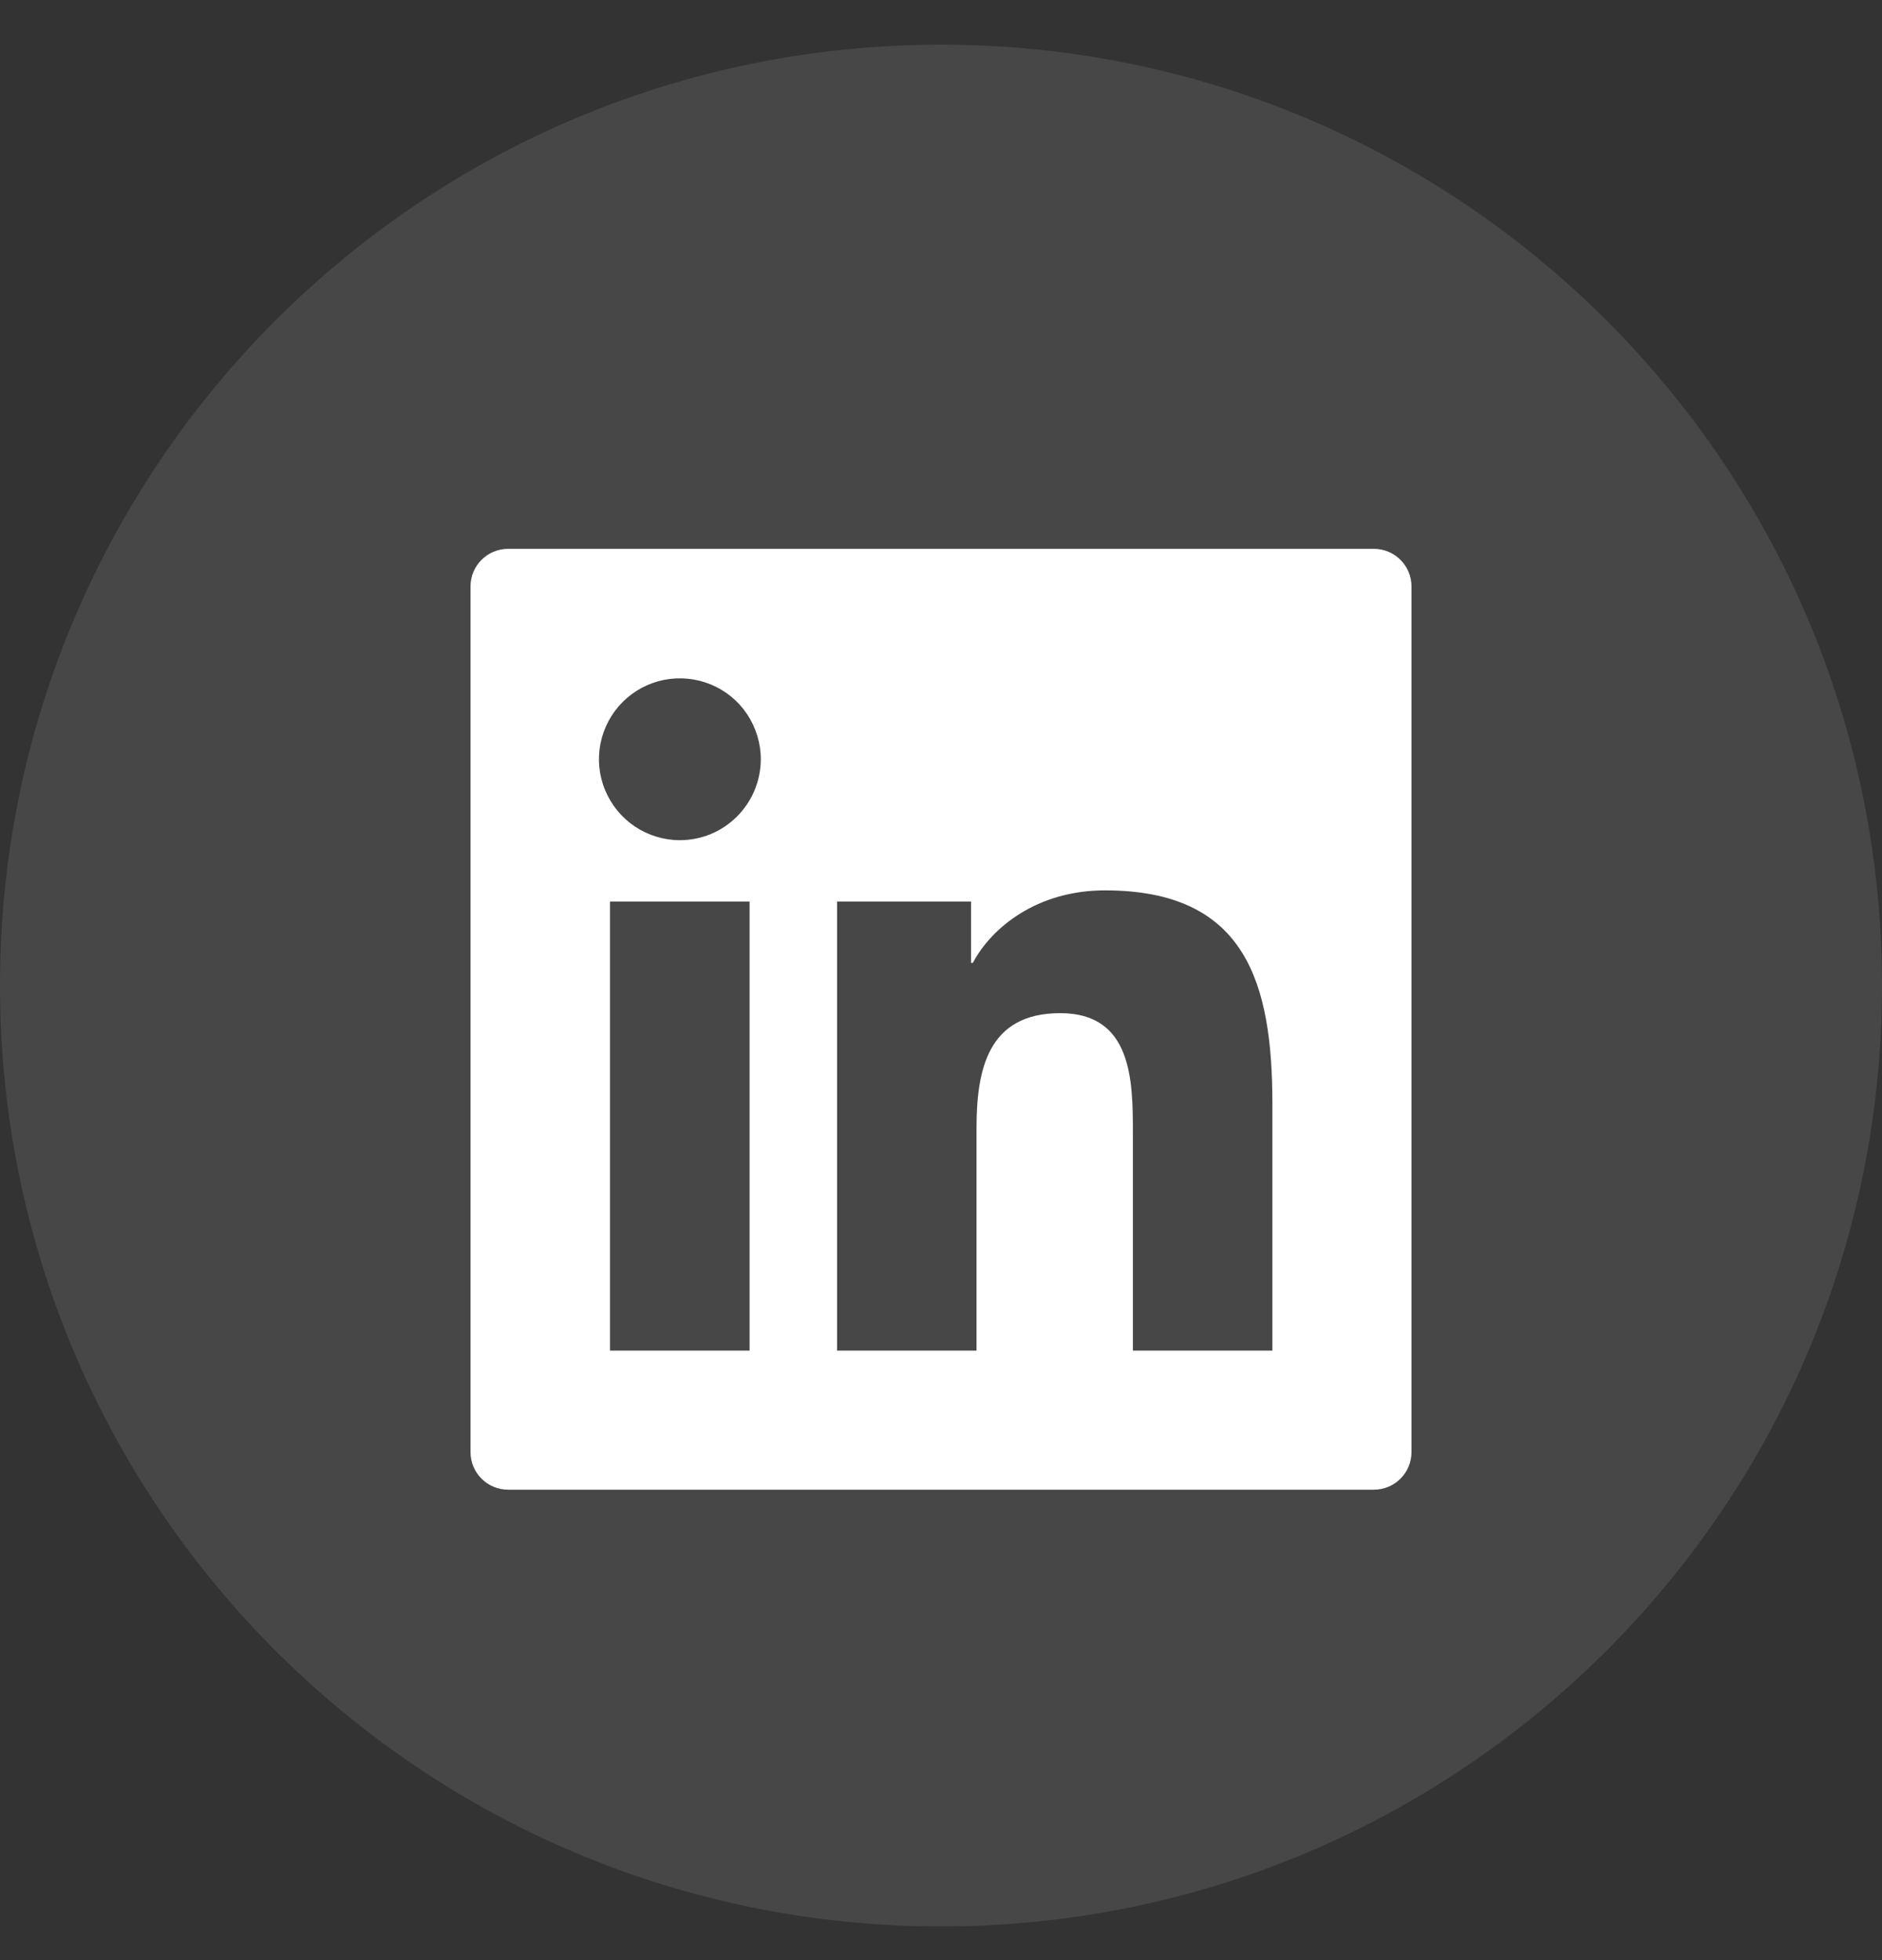
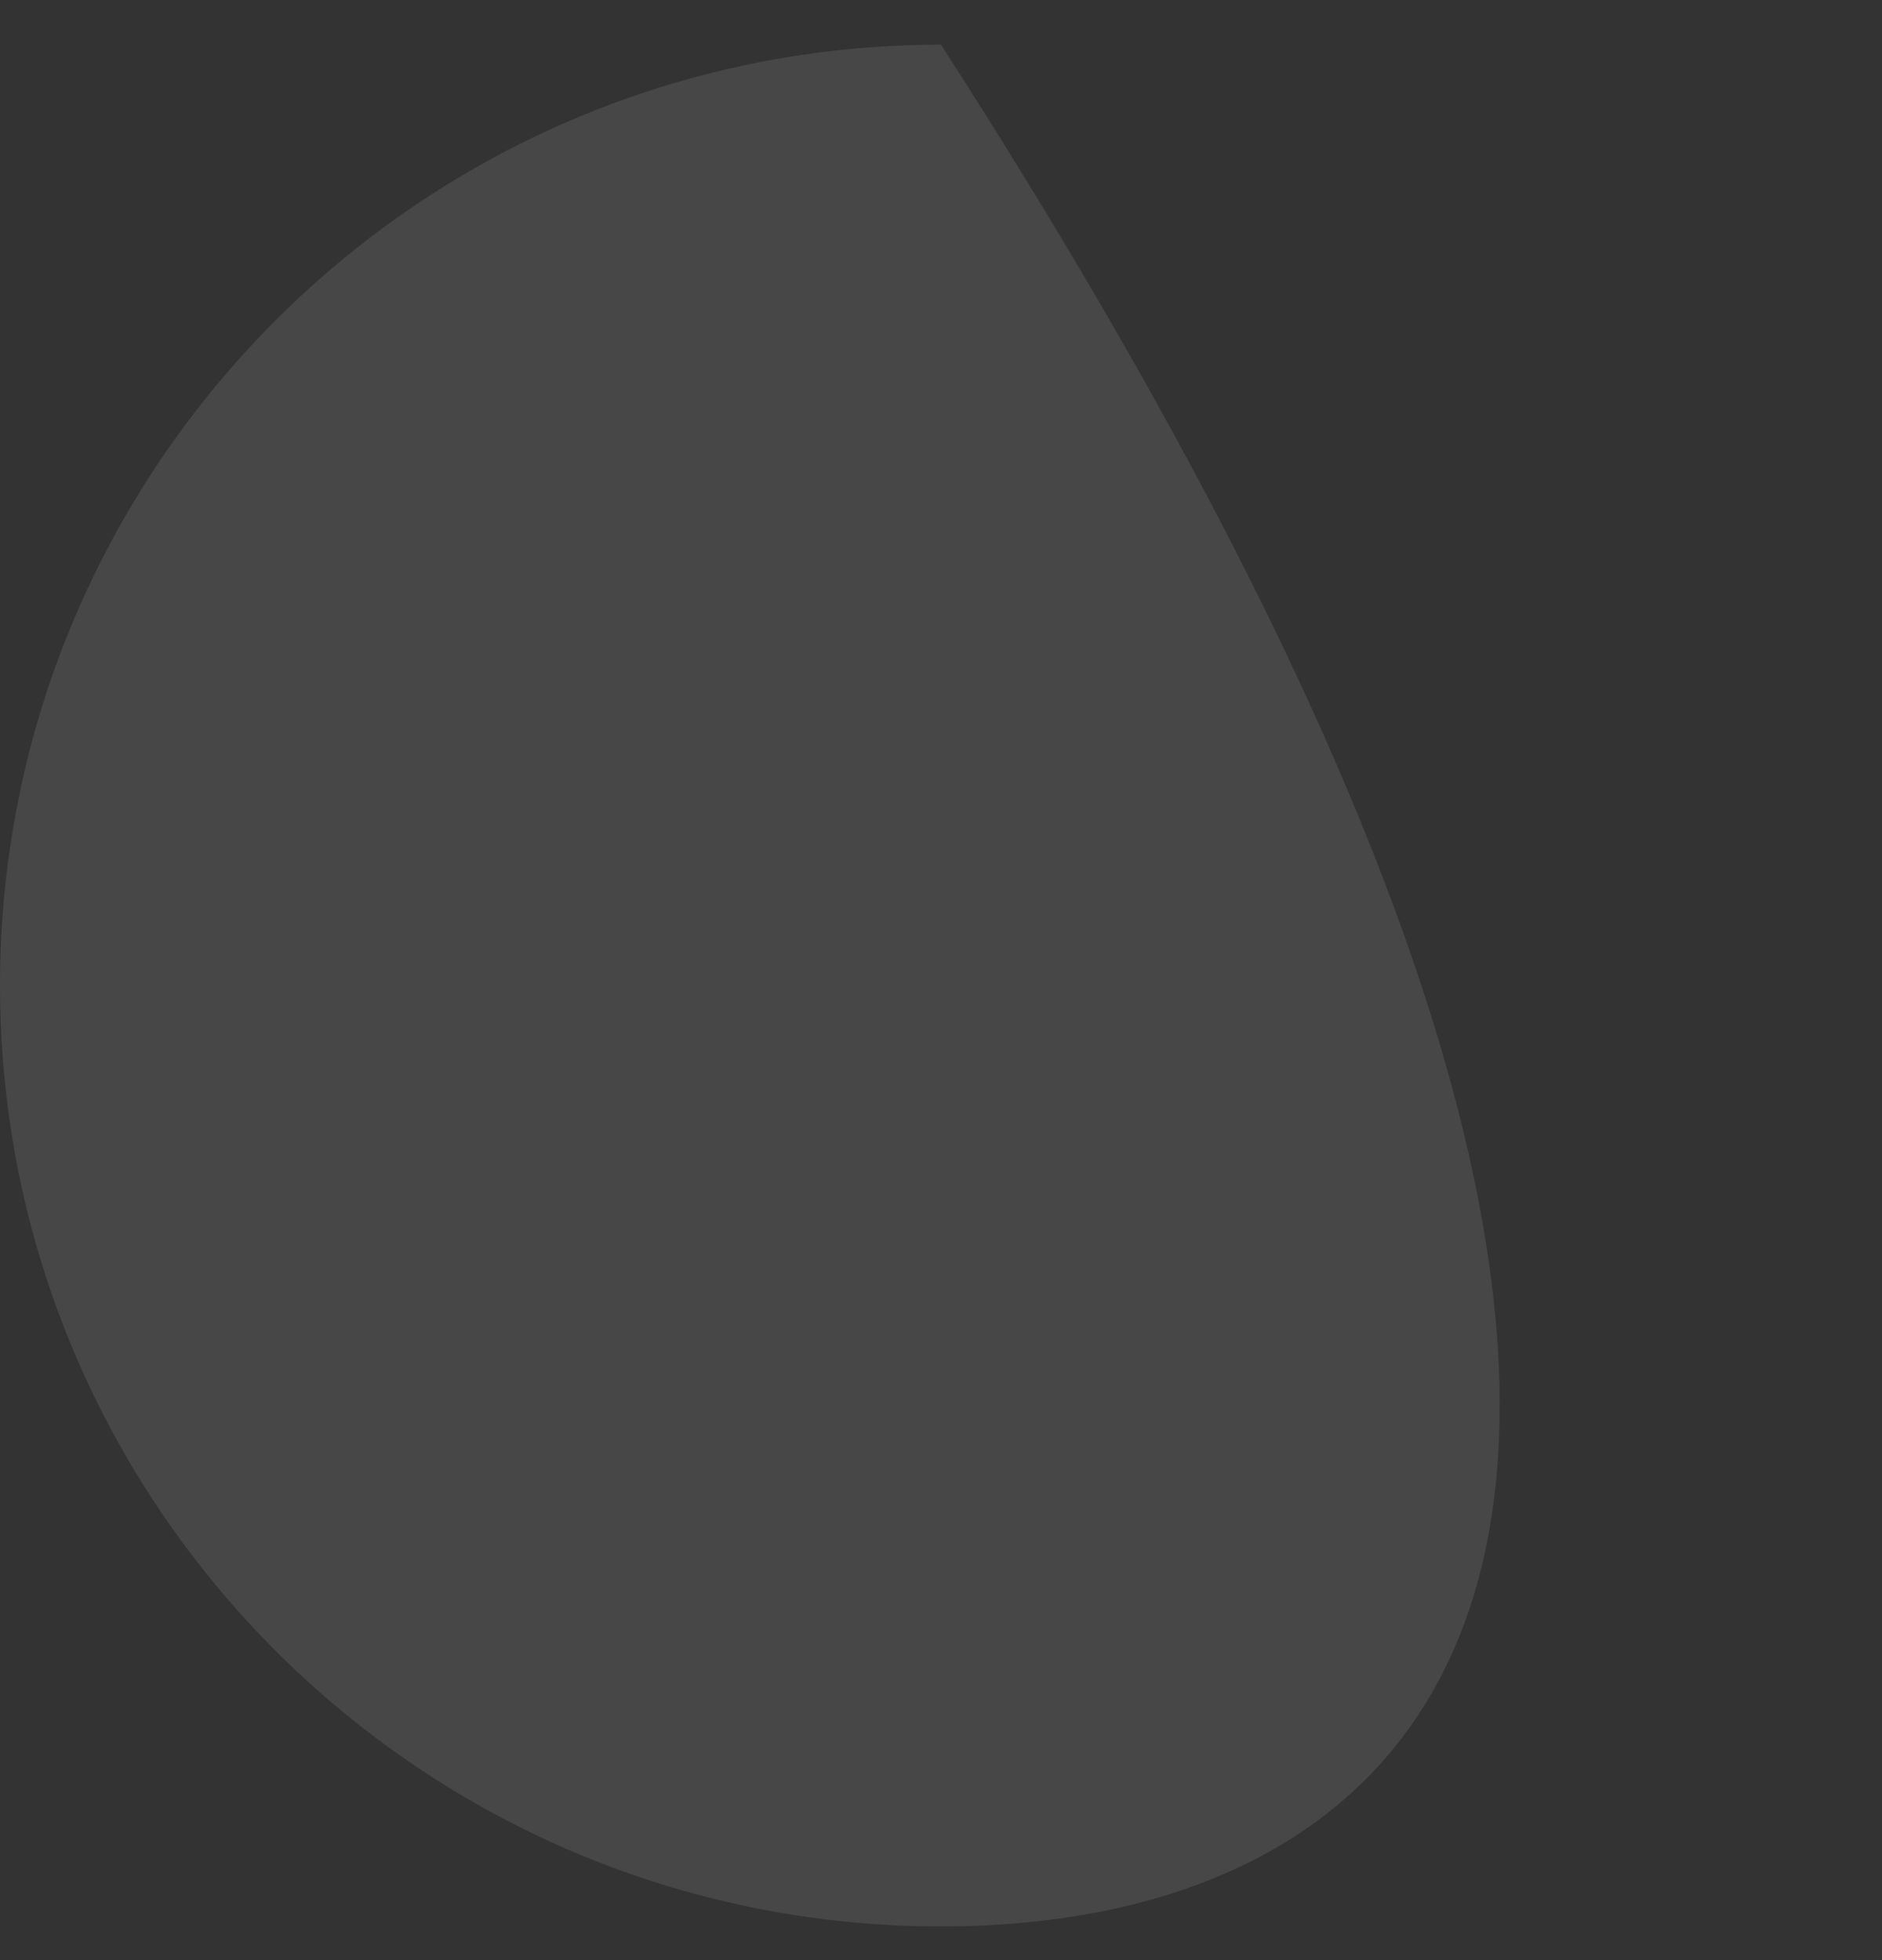
<svg xmlns="http://www.w3.org/2000/svg" width="24" height="25" viewBox="0 0 24 25" fill="none">
  <rect x="0" y="0" width="24" height="25" fill="#333333" stroke="none" />
-   <path opacity="0.1" fill-rule="evenodd" clip-rule="evenodd" d="M0 12.57C0 5.943 5.373 0.57 12 0.57C18.627 0.57 24 5.943 24 12.57C24 19.198 18.627 24.57 12 24.57C5.373 24.57 0 19.198 0 12.57Z" fill="white" />
-   <path d="M17.52 7H6.48C6.215 7 6 7.215 6 7.48V18.52C6 18.785 6.215 19 6.48 19H17.52C17.785 19 18 18.785 18 18.52V7.48C18 7.215 17.785 7 17.52 7ZM9.559 17.226H7.779V11.498H9.559V17.226ZM8.67 10.716C8.466 10.716 8.266 10.655 8.097 10.542C7.927 10.428 7.795 10.267 7.717 10.078C7.638 9.89 7.618 9.682 7.658 9.482C7.698 9.282 7.796 9.098 7.94 8.954C8.085 8.809 8.268 8.711 8.469 8.671C8.669 8.632 8.876 8.652 9.065 8.73C9.254 8.808 9.415 8.94 9.528 9.11C9.641 9.28 9.702 9.479 9.702 9.684C9.7 10.254 9.239 10.716 8.67 10.716ZM16.226 17.226H14.447V14.44C14.447 13.775 14.434 12.922 13.521 12.922C12.595 12.922 12.453 13.645 12.453 14.392V17.226H10.675V11.498H12.383V12.281H12.406C12.643 11.832 13.224 11.356 14.091 11.356C15.894 11.356 16.226 12.543 16.226 14.085V17.226Z" fill="white" />
+   <path opacity="0.1" fill-rule="evenodd" clip-rule="evenodd" d="M0 12.57C0 5.943 5.373 0.57 12 0.57C24 19.198 18.627 24.57 12 24.57C5.373 24.57 0 19.198 0 12.57Z" fill="white" />
</svg>